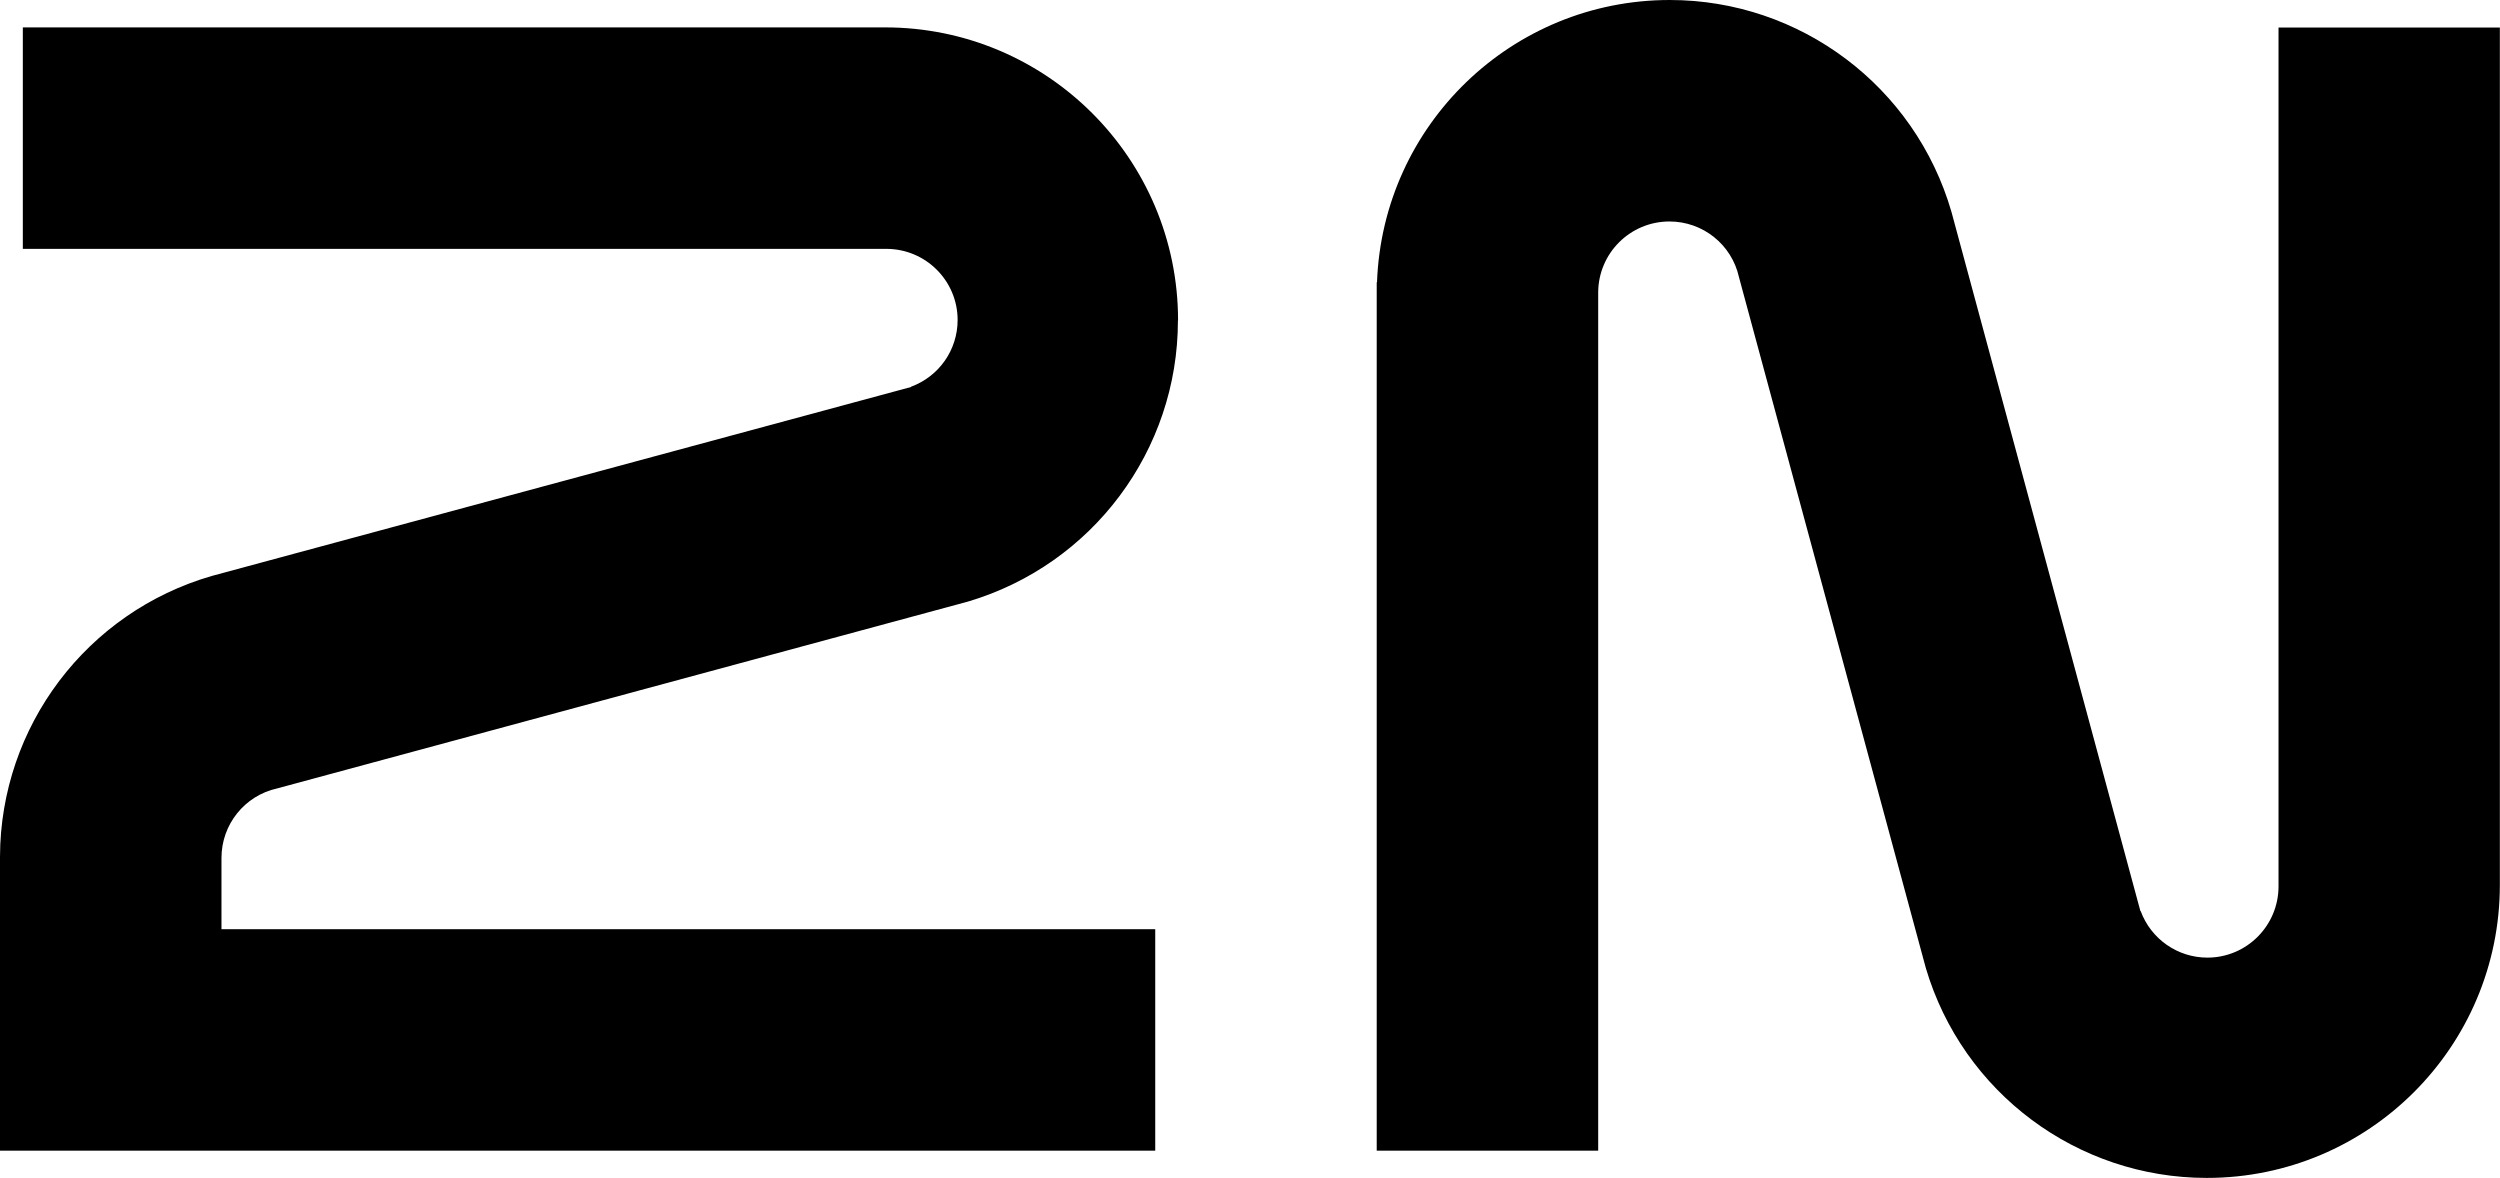
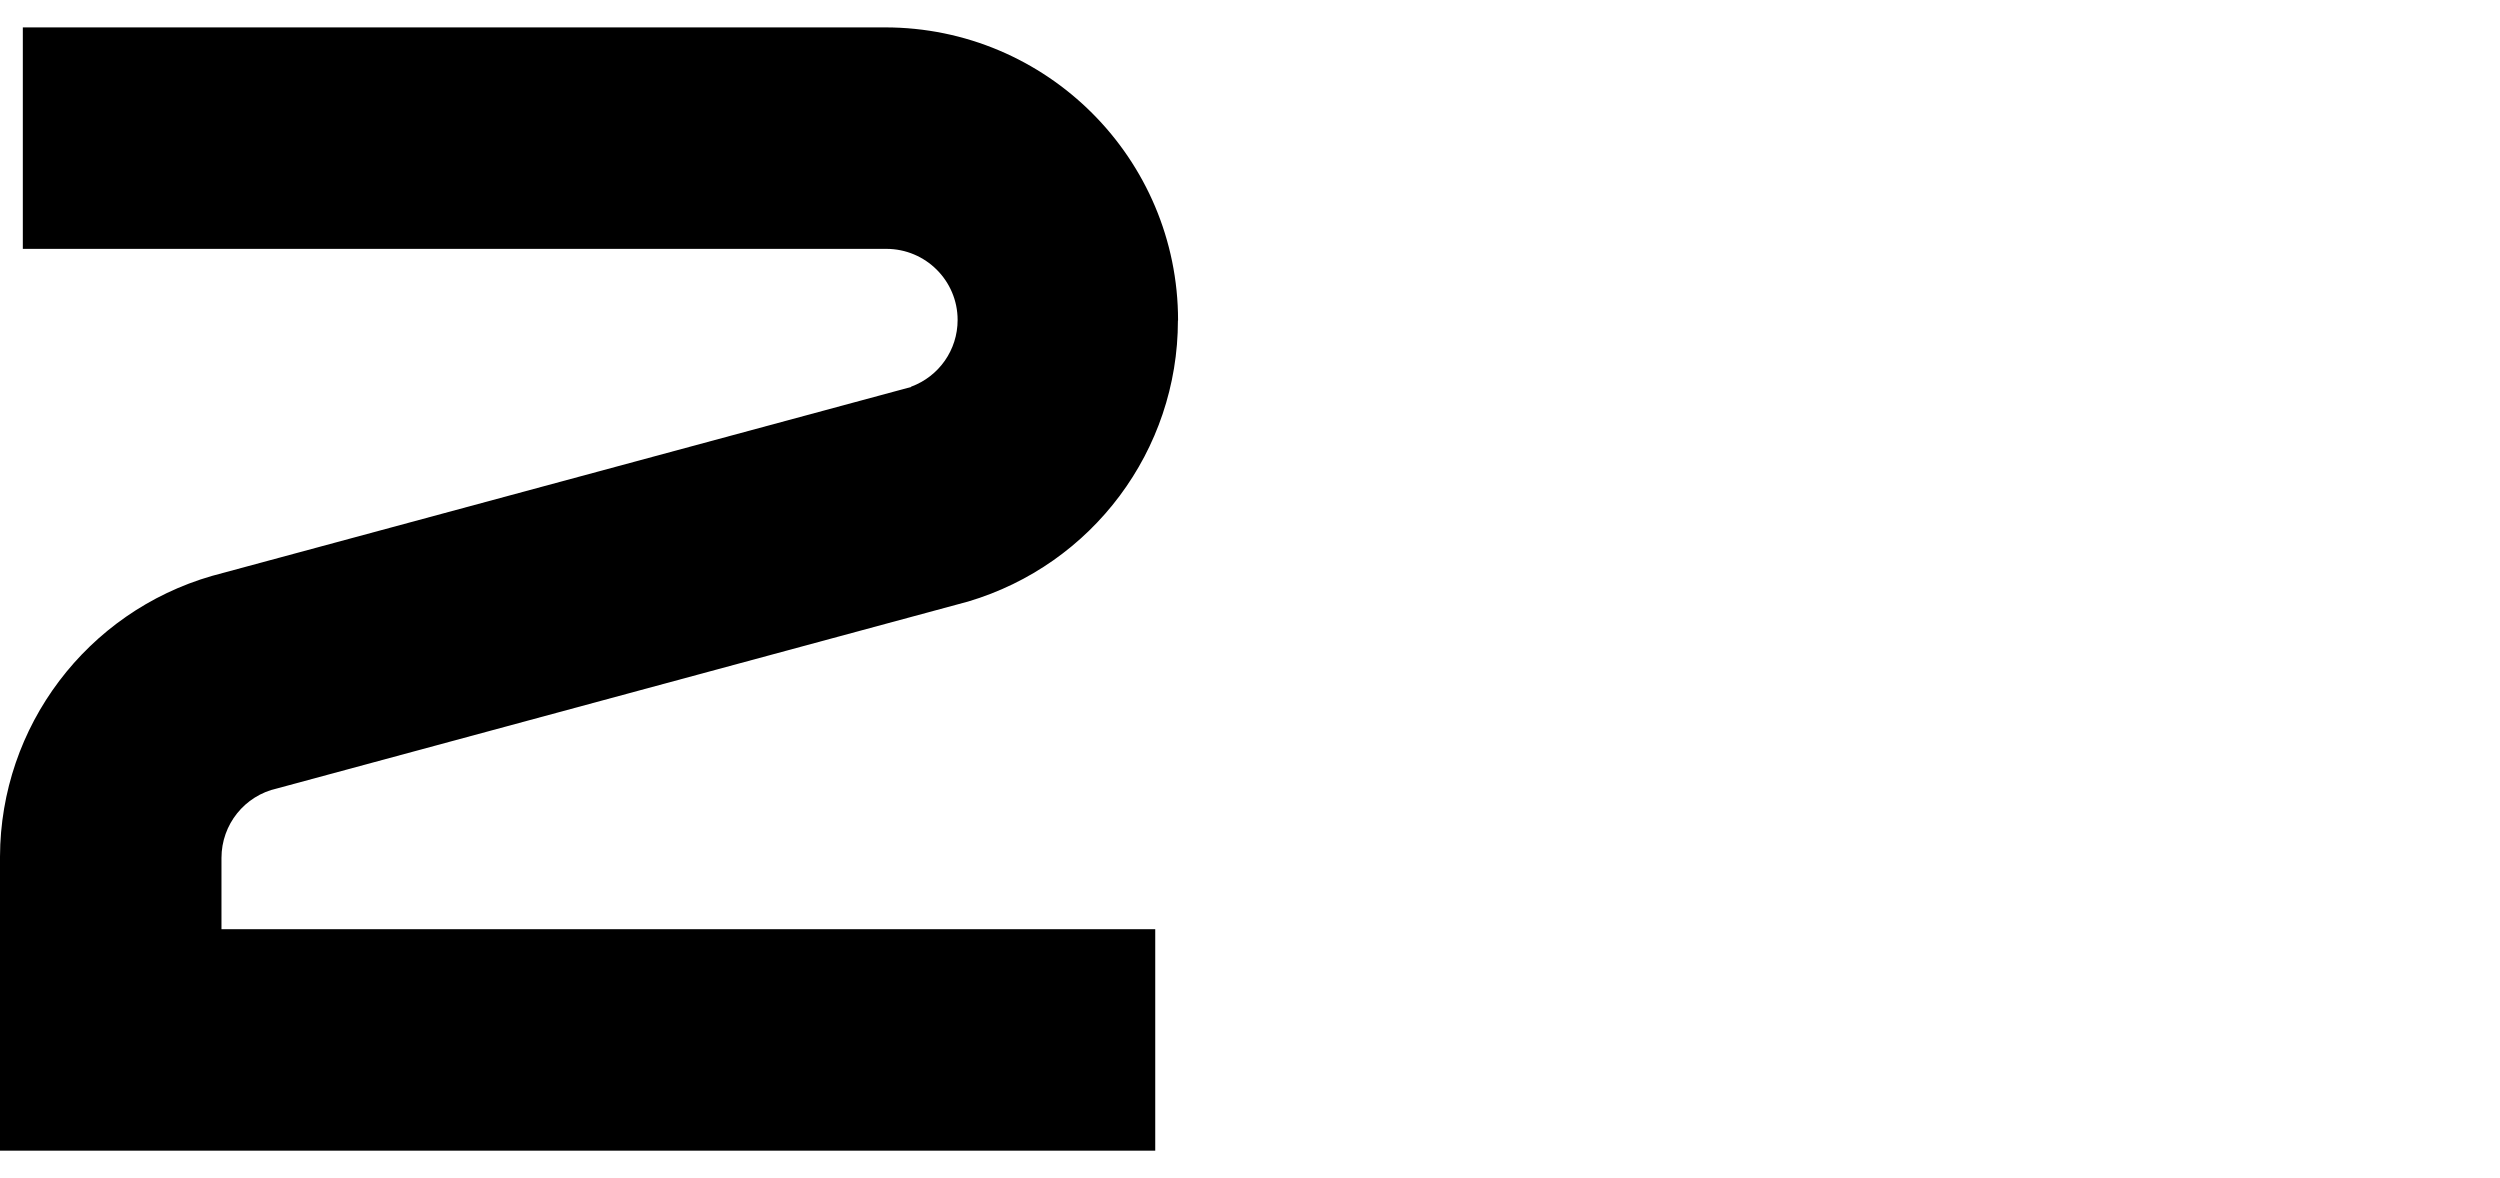
<svg xmlns="http://www.w3.org/2000/svg" id="Ebene_1" viewBox="0 0 169.77 80">
  <g id="Group_779">
    <path id="Path_1078" d="M80,21.76c0-10.99-8.91-19.9-19.9-19.9H1.55v15.04h58.55s.06,0,.09,0c2.67,0,4.84,2.16,4.84,4.83h0c0,2.03-1.26,3.83-3.16,4.53v.02s-47.48,12.83-47.48,12.83h0C5.89,41.57.03,49.33,0,58.17h0v12.45h0v7.52h78.45v-15.04H15.04v-4.84c0-2.27,1.57-4.23,3.78-4.72h0s46.92-12.69,46.92-12.69h0c8.45-2.51,14.25-10.27,14.25-19.08Z" fill-rule="evenodd" />
-     <path id="Path_1079" d="M154.73,1.87v58.32c0,2.67-2.16,4.84-4.83,4.84h0c-2.02,0-3.83-1.26-4.53-3.16h-.02s-12.83-47.48-12.83-47.48h0C130.05,5.87,122.25,0,113.39,0c-10.71,0-19.49,8.47-19.88,19.17h-.02v58.97h15.04V19.88c0-2.68,2.17-4.84,4.84-4.84h0c2.27,0,4.23,1.57,4.72,3.78h0l12.69,46.92h0c2.5,8.45,10.27,14.25,19.08,14.25,10.99,0,19.9-8.91,19.9-19.9V1.87h-15.04Z" fill-rule="evenodd" />
  </g>
</svg>